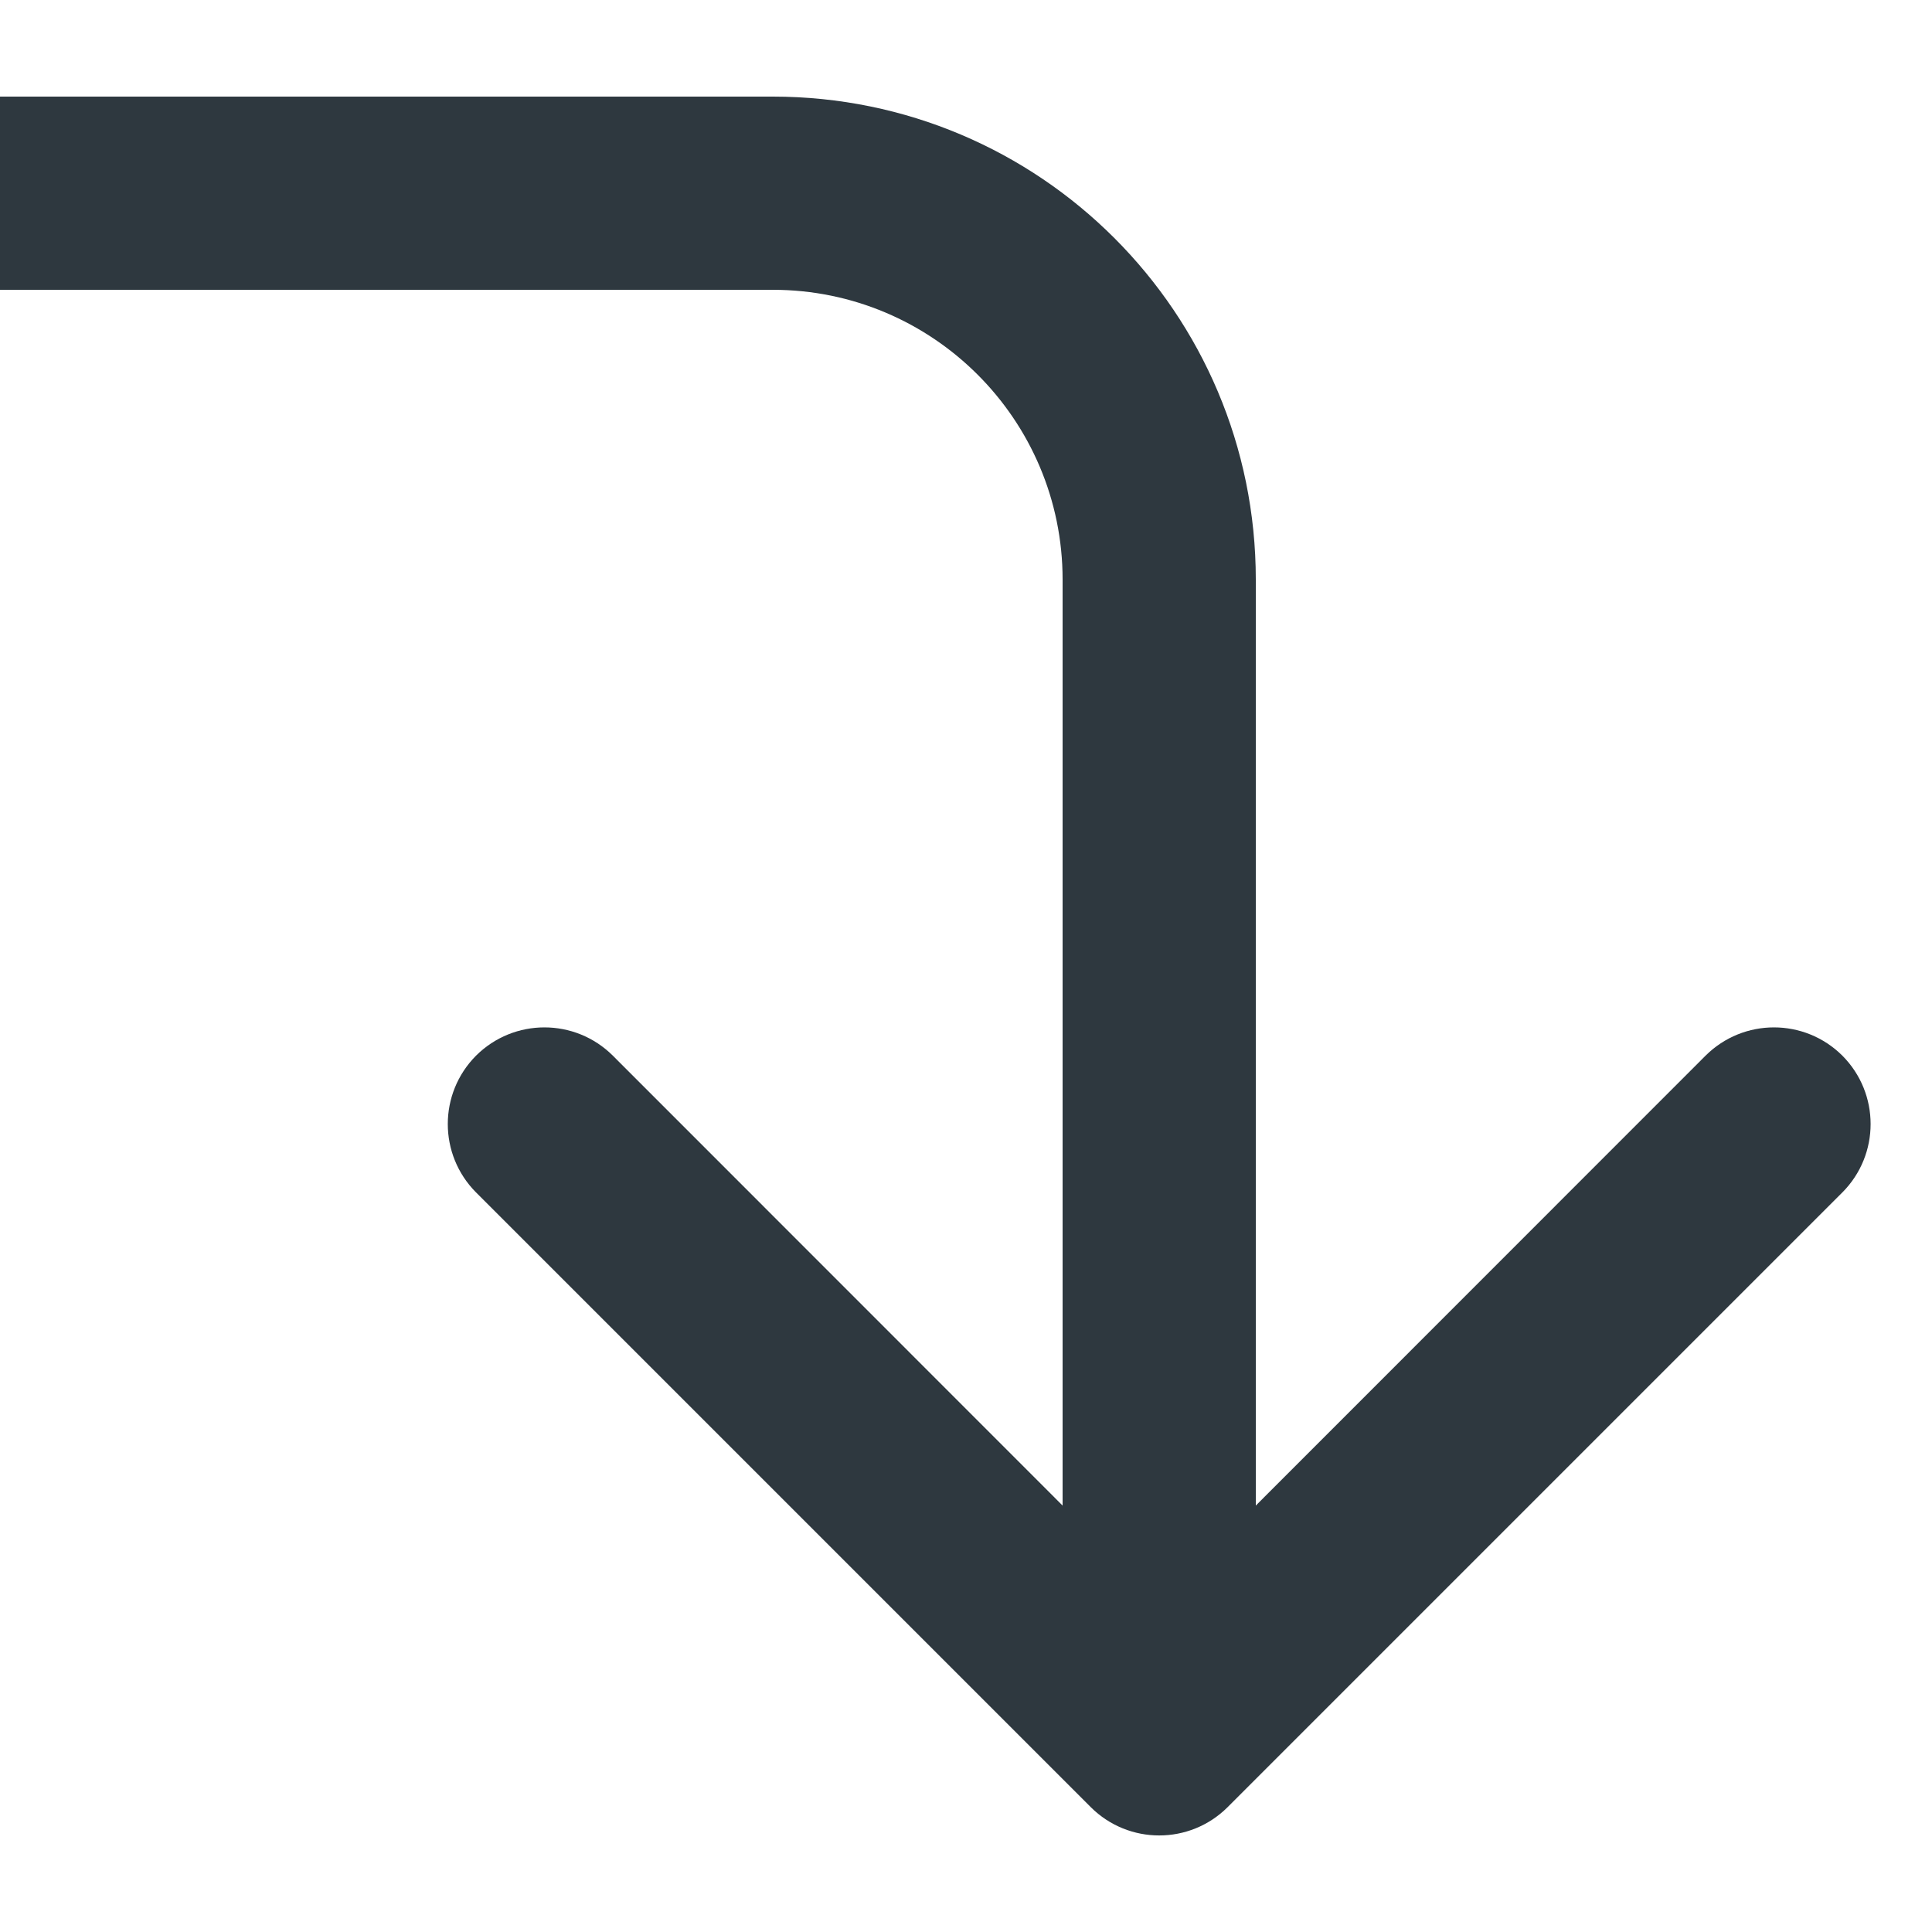
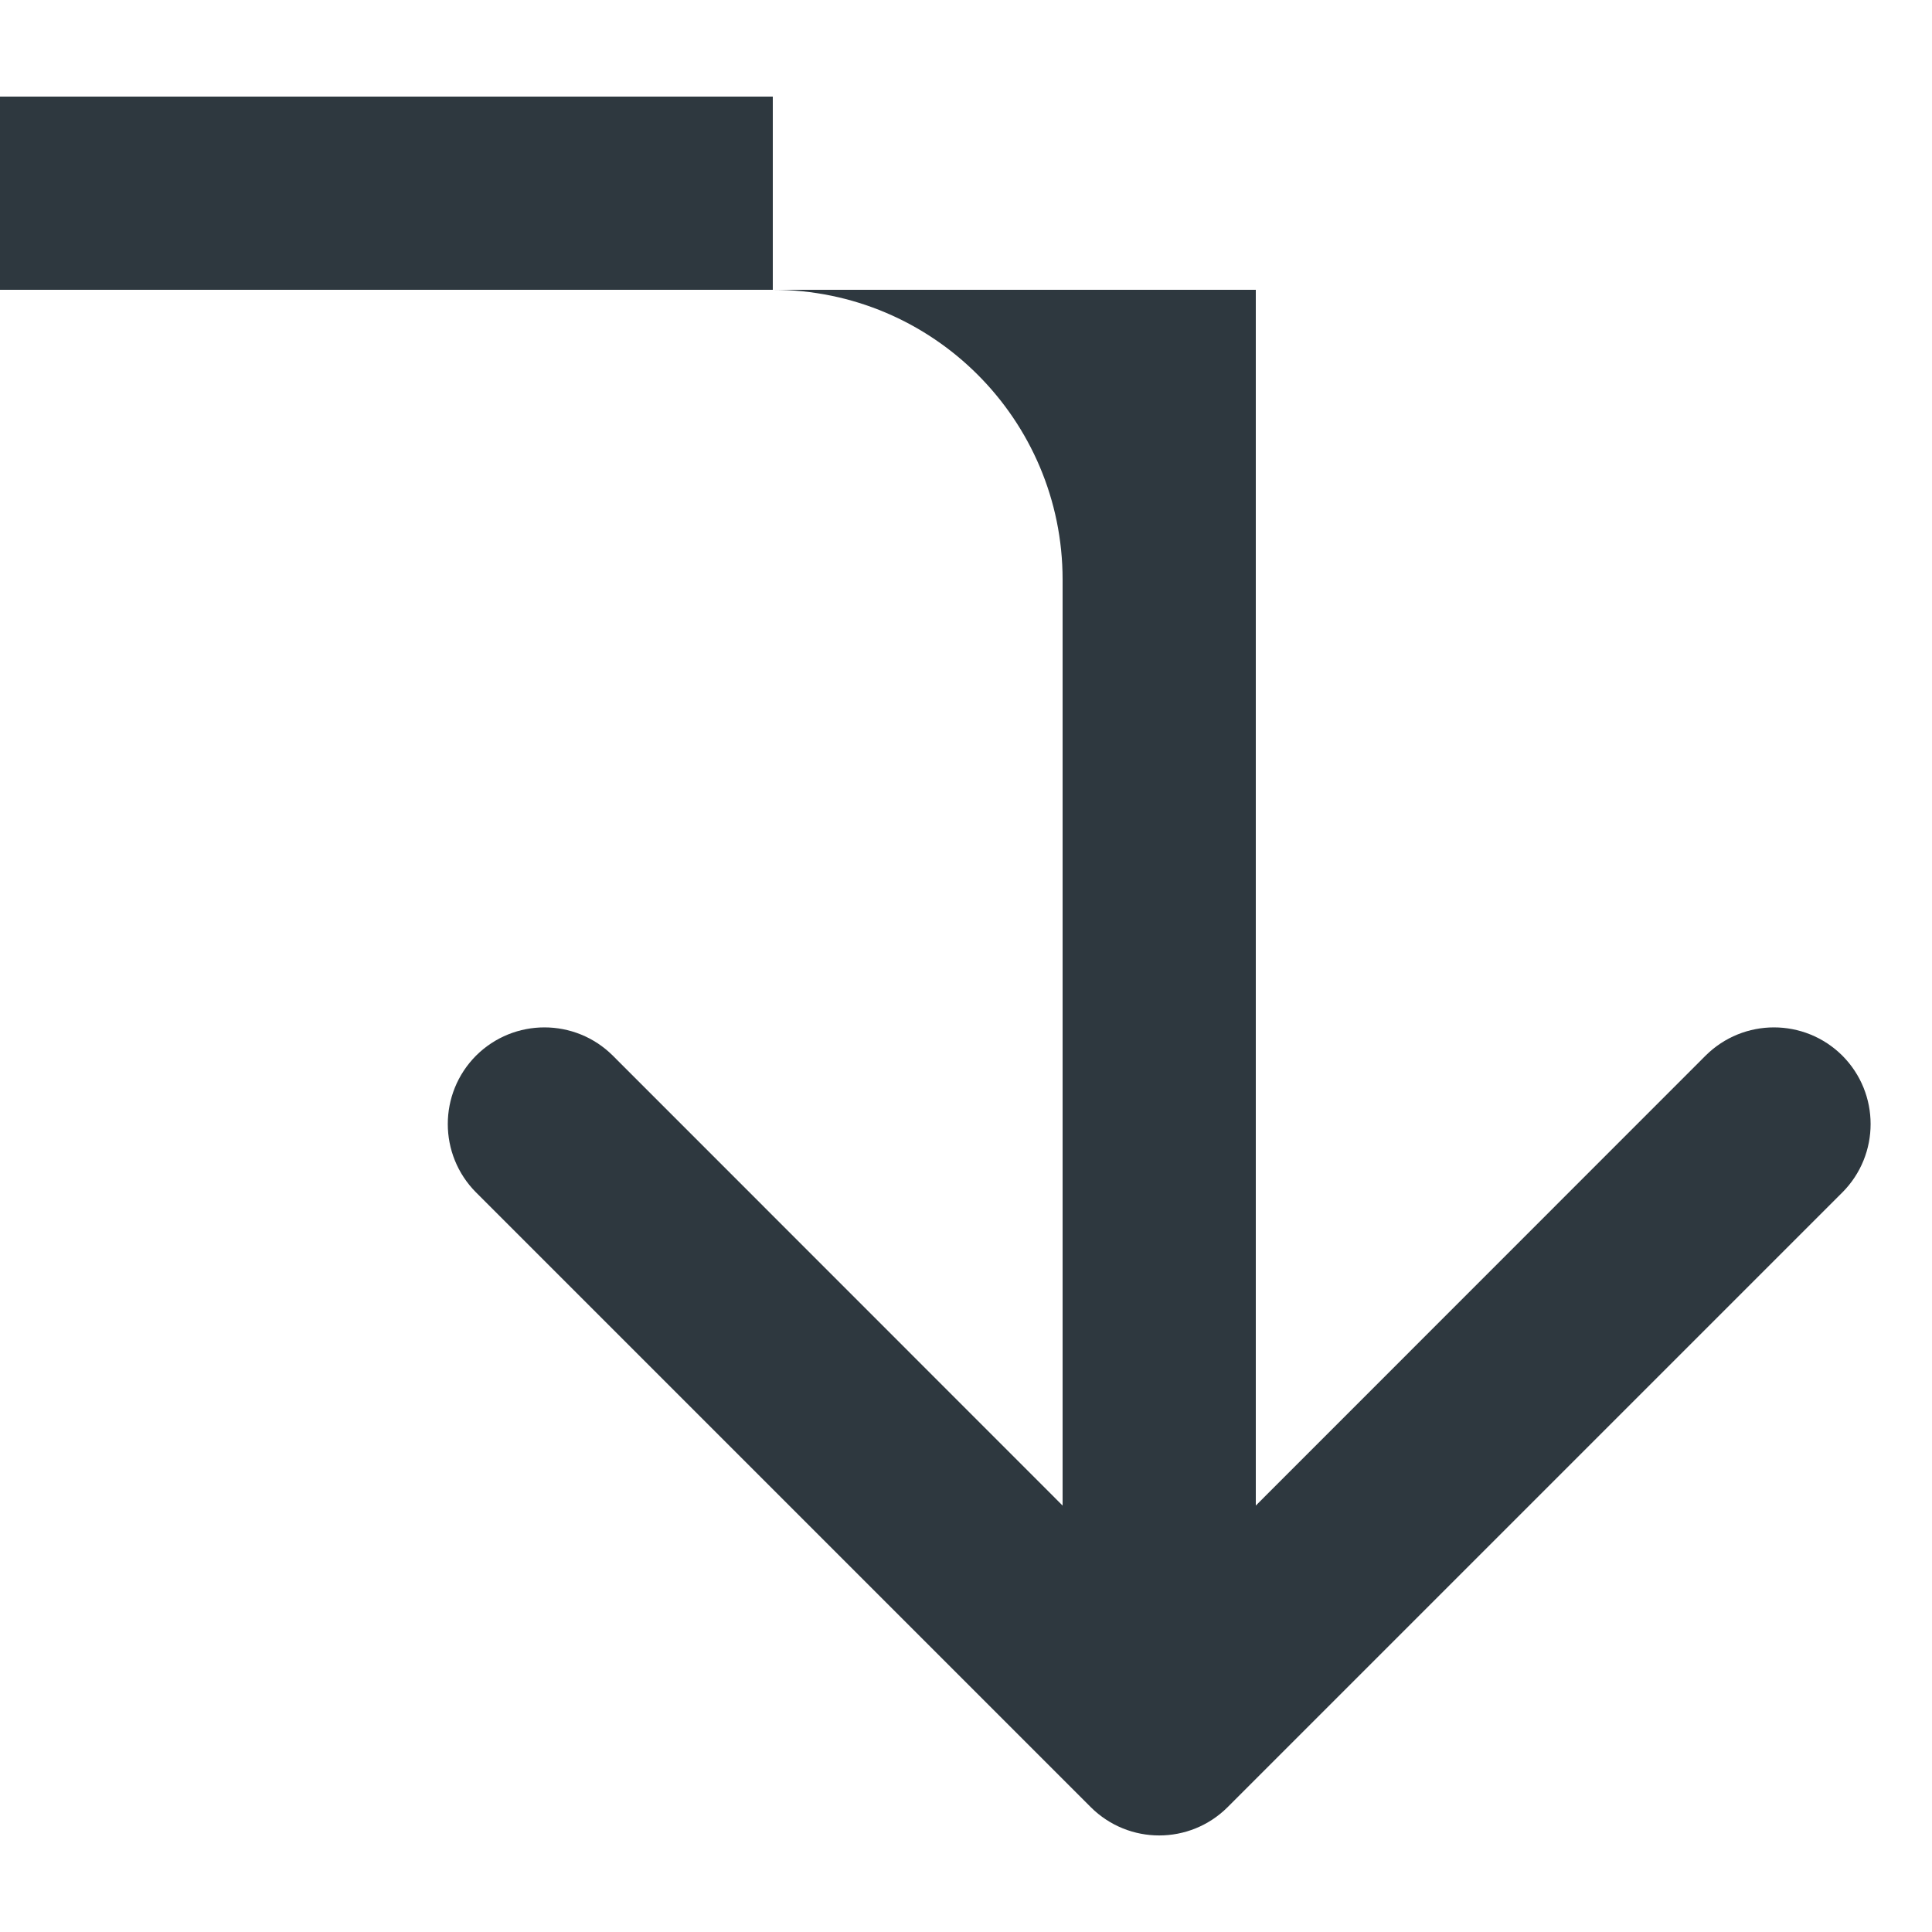
<svg xmlns="http://www.w3.org/2000/svg" width="10" height="10" viewBox="0 0 10 10" fill="none">
-   <path id="Vector 1" d="M5.646 9.354C5.842 9.549 6.158 9.549 6.354 9.354L9.536 6.172C9.731 5.976 9.731 5.66 9.536 5.464C9.34 5.269 9.024 5.269 8.828 5.464L6 8.293L3.172 5.464C2.976 5.269 2.66 5.269 2.464 5.464C2.269 5.66 2.269 5.976 2.464 6.172L5.646 9.354ZM0 1.5H4V0.5H0V1.5ZM5.5 3V9H6.5V3H5.5ZM4 1.5C4.828 1.5 5.5 2.172 5.5 3H6.5C6.5 1.619 5.381 0.5 4 0.5V1.5Z" fill="#2E383F" />
+   <path id="Vector 1" d="M5.646 9.354C5.842 9.549 6.158 9.549 6.354 9.354L9.536 6.172C9.731 5.976 9.731 5.66 9.536 5.464C9.34 5.269 9.024 5.269 8.828 5.464L6 8.293L3.172 5.464C2.976 5.269 2.66 5.269 2.464 5.464C2.269 5.66 2.269 5.976 2.464 6.172L5.646 9.354ZM0 1.5H4V0.5H0V1.5ZM5.5 3V9H6.5V3H5.5ZM4 1.5C4.828 1.5 5.5 2.172 5.5 3H6.5V1.5Z" fill="#2E383F" />
</svg>